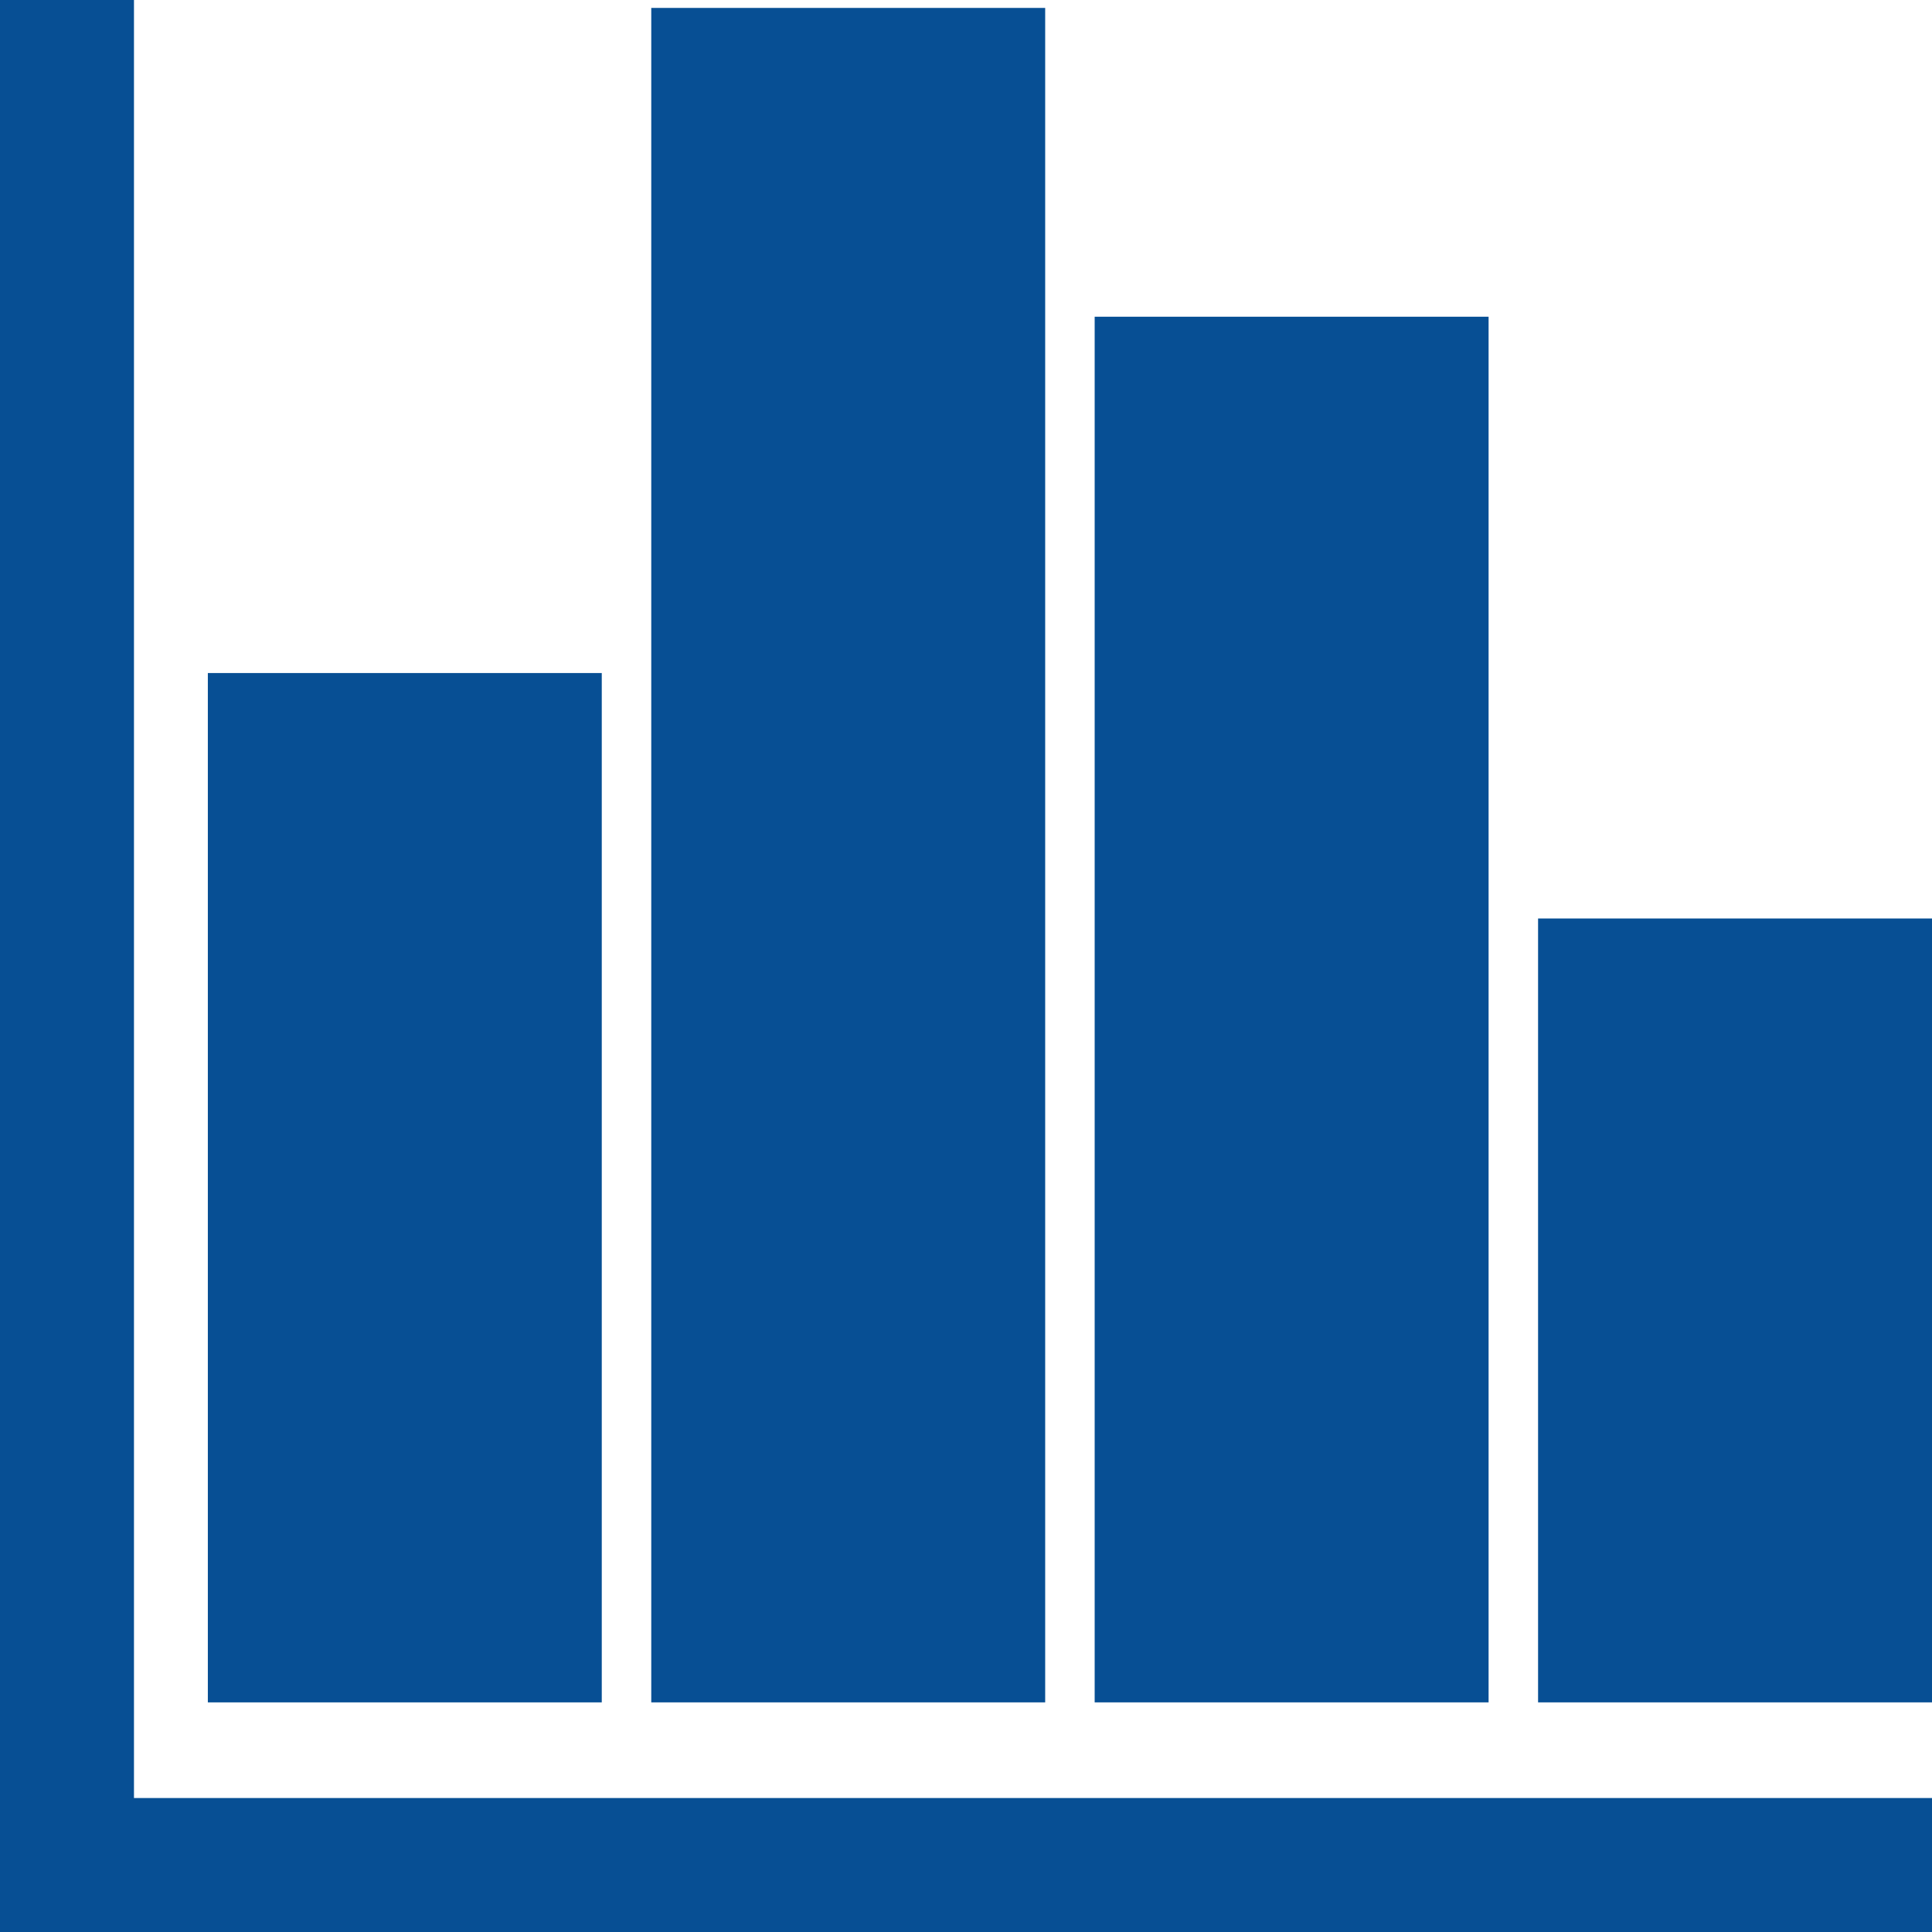
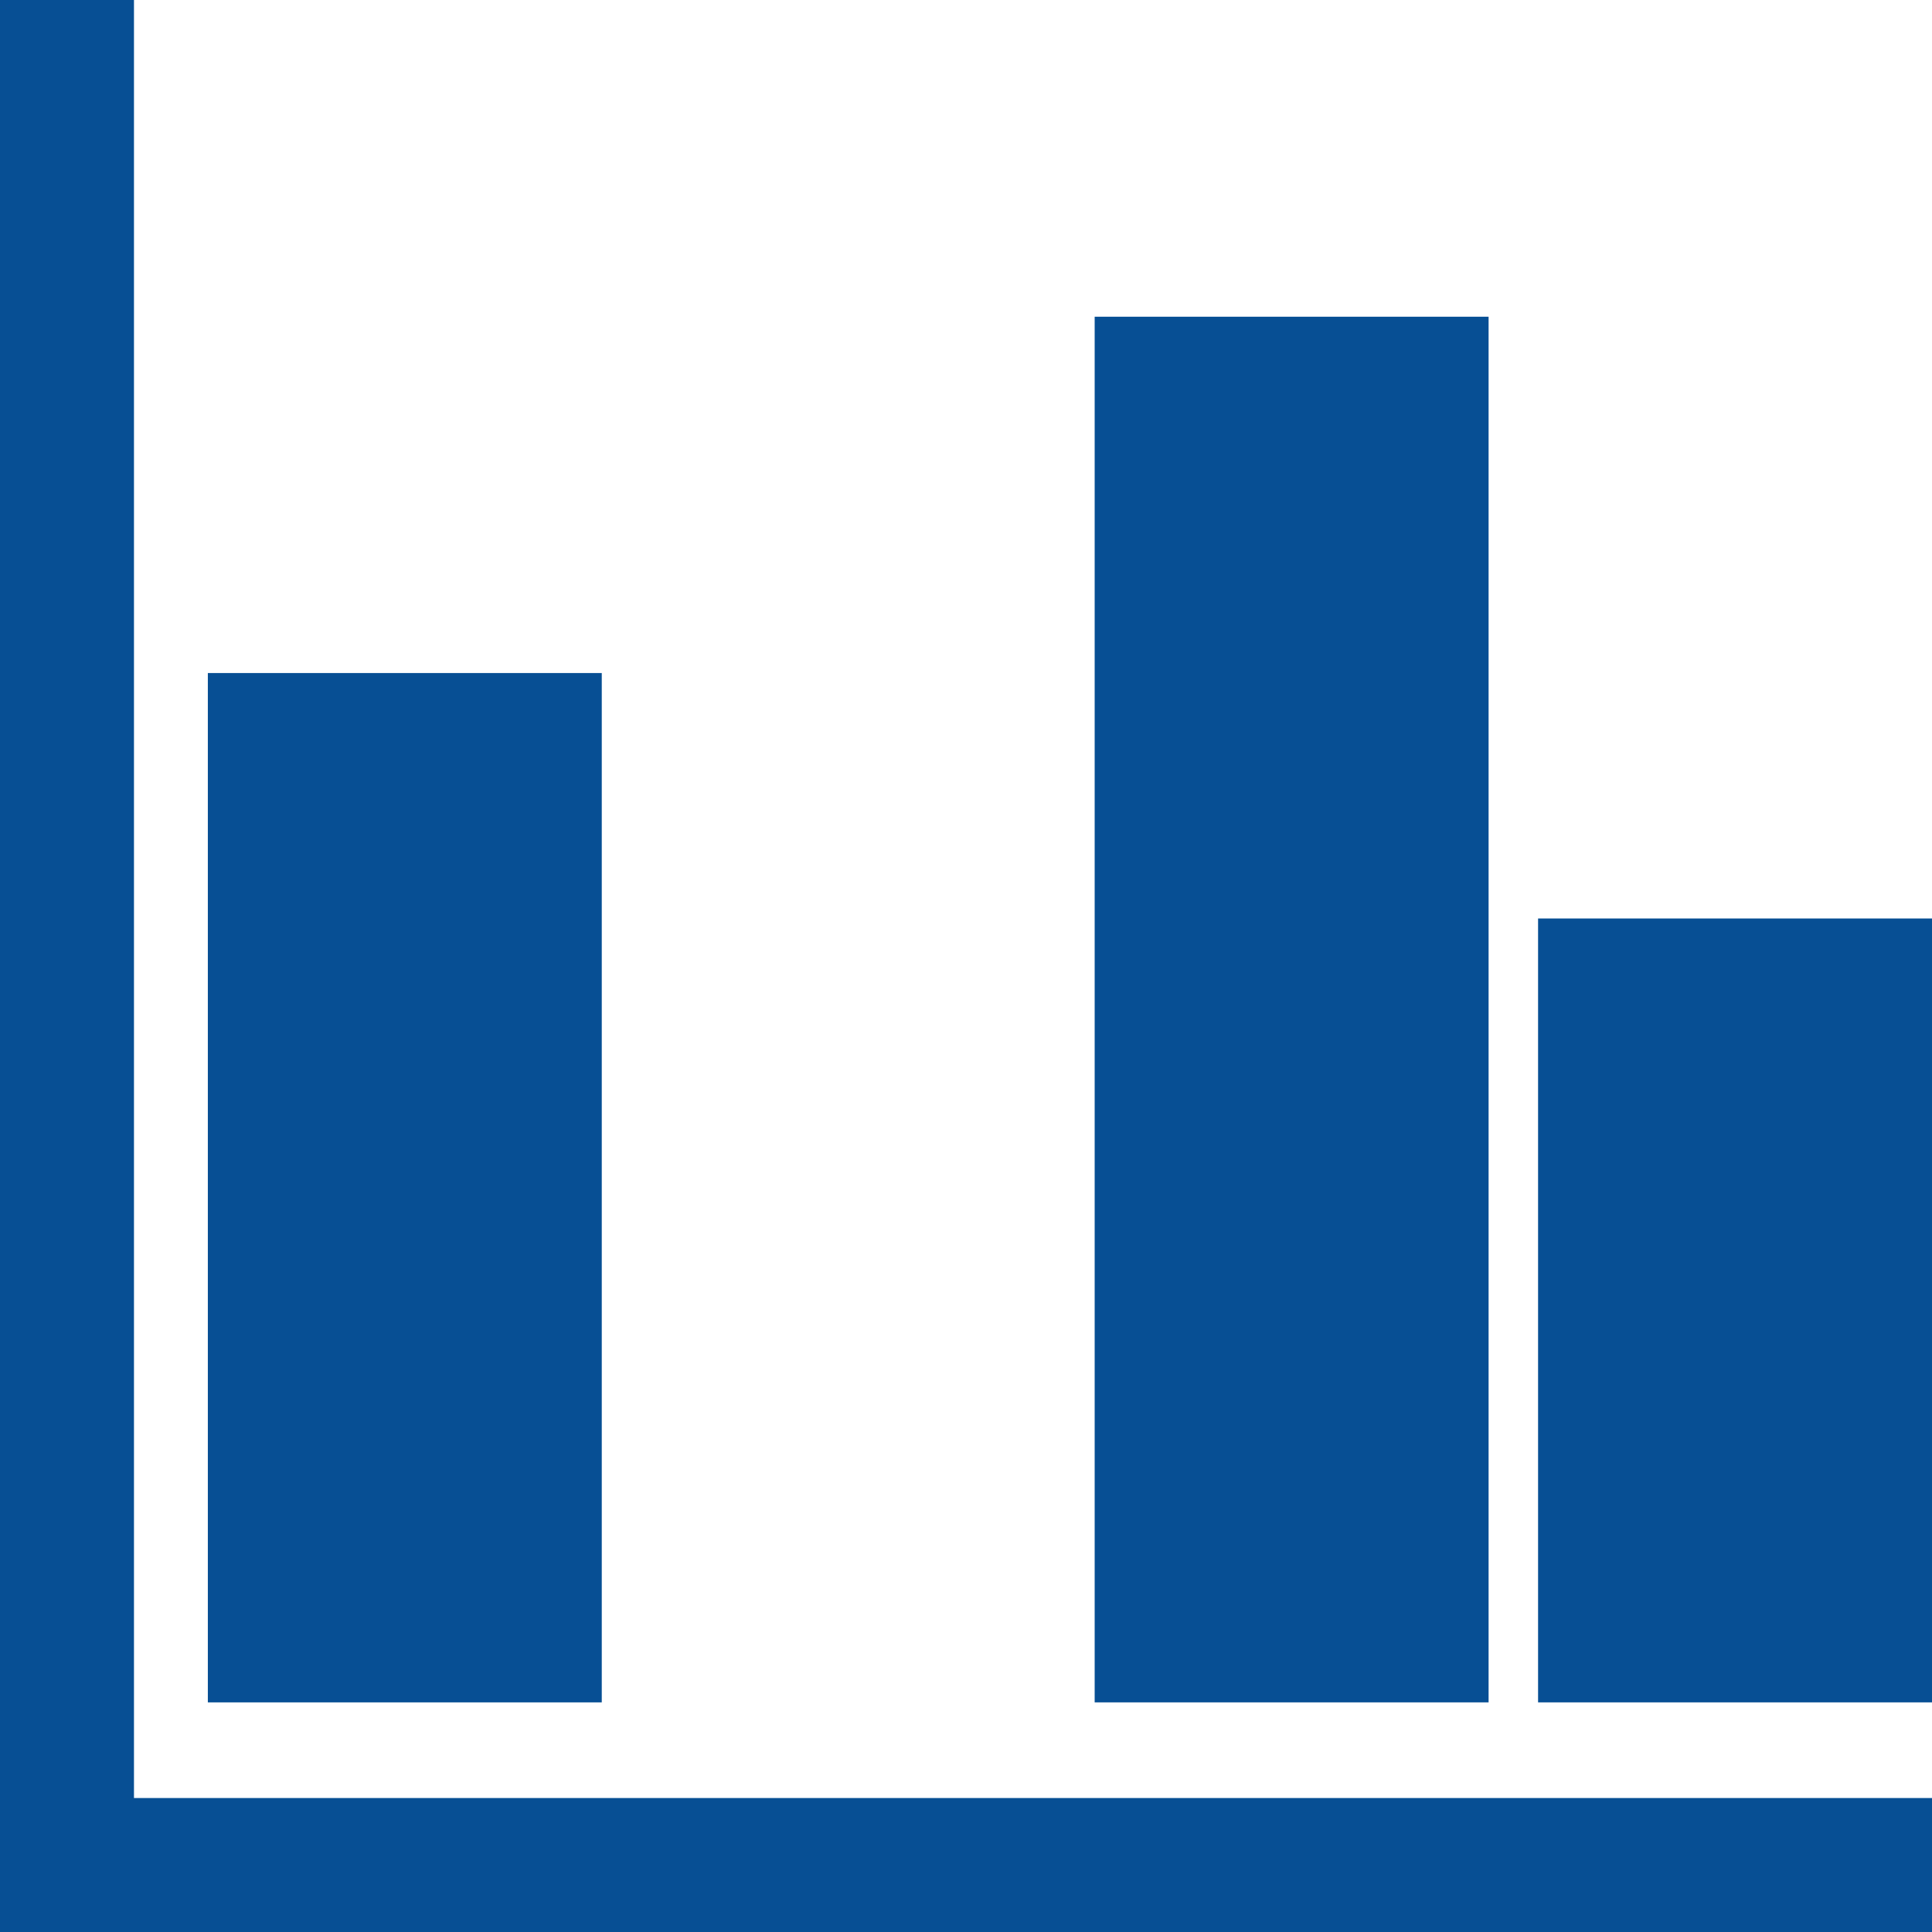
<svg xmlns="http://www.w3.org/2000/svg" id="Layer_1" data-name="Layer 1" viewBox="0 0 244 244">
  <defs>
    <style>
      .cls-1 {
        fill: #074f94;
      }
    </style>
  </defs>
  <polygon class="cls-1" points="16.92 227.08 16.92 0 0 0 0 244 244 244 244 227.08 16.92 227.08" />
  <rect class="cls-1" x="26.25" y="85" width="49.75" height="130" />
-   <rect class="cls-1" x="82.25" y="1" width="49.75" height="214" />
  <rect class="cls-1" x="138.25" y="40" width="49.75" height="175" />
  <rect class="cls-1" x="194.25" y="116" width="49.75" height="99" />
</svg>